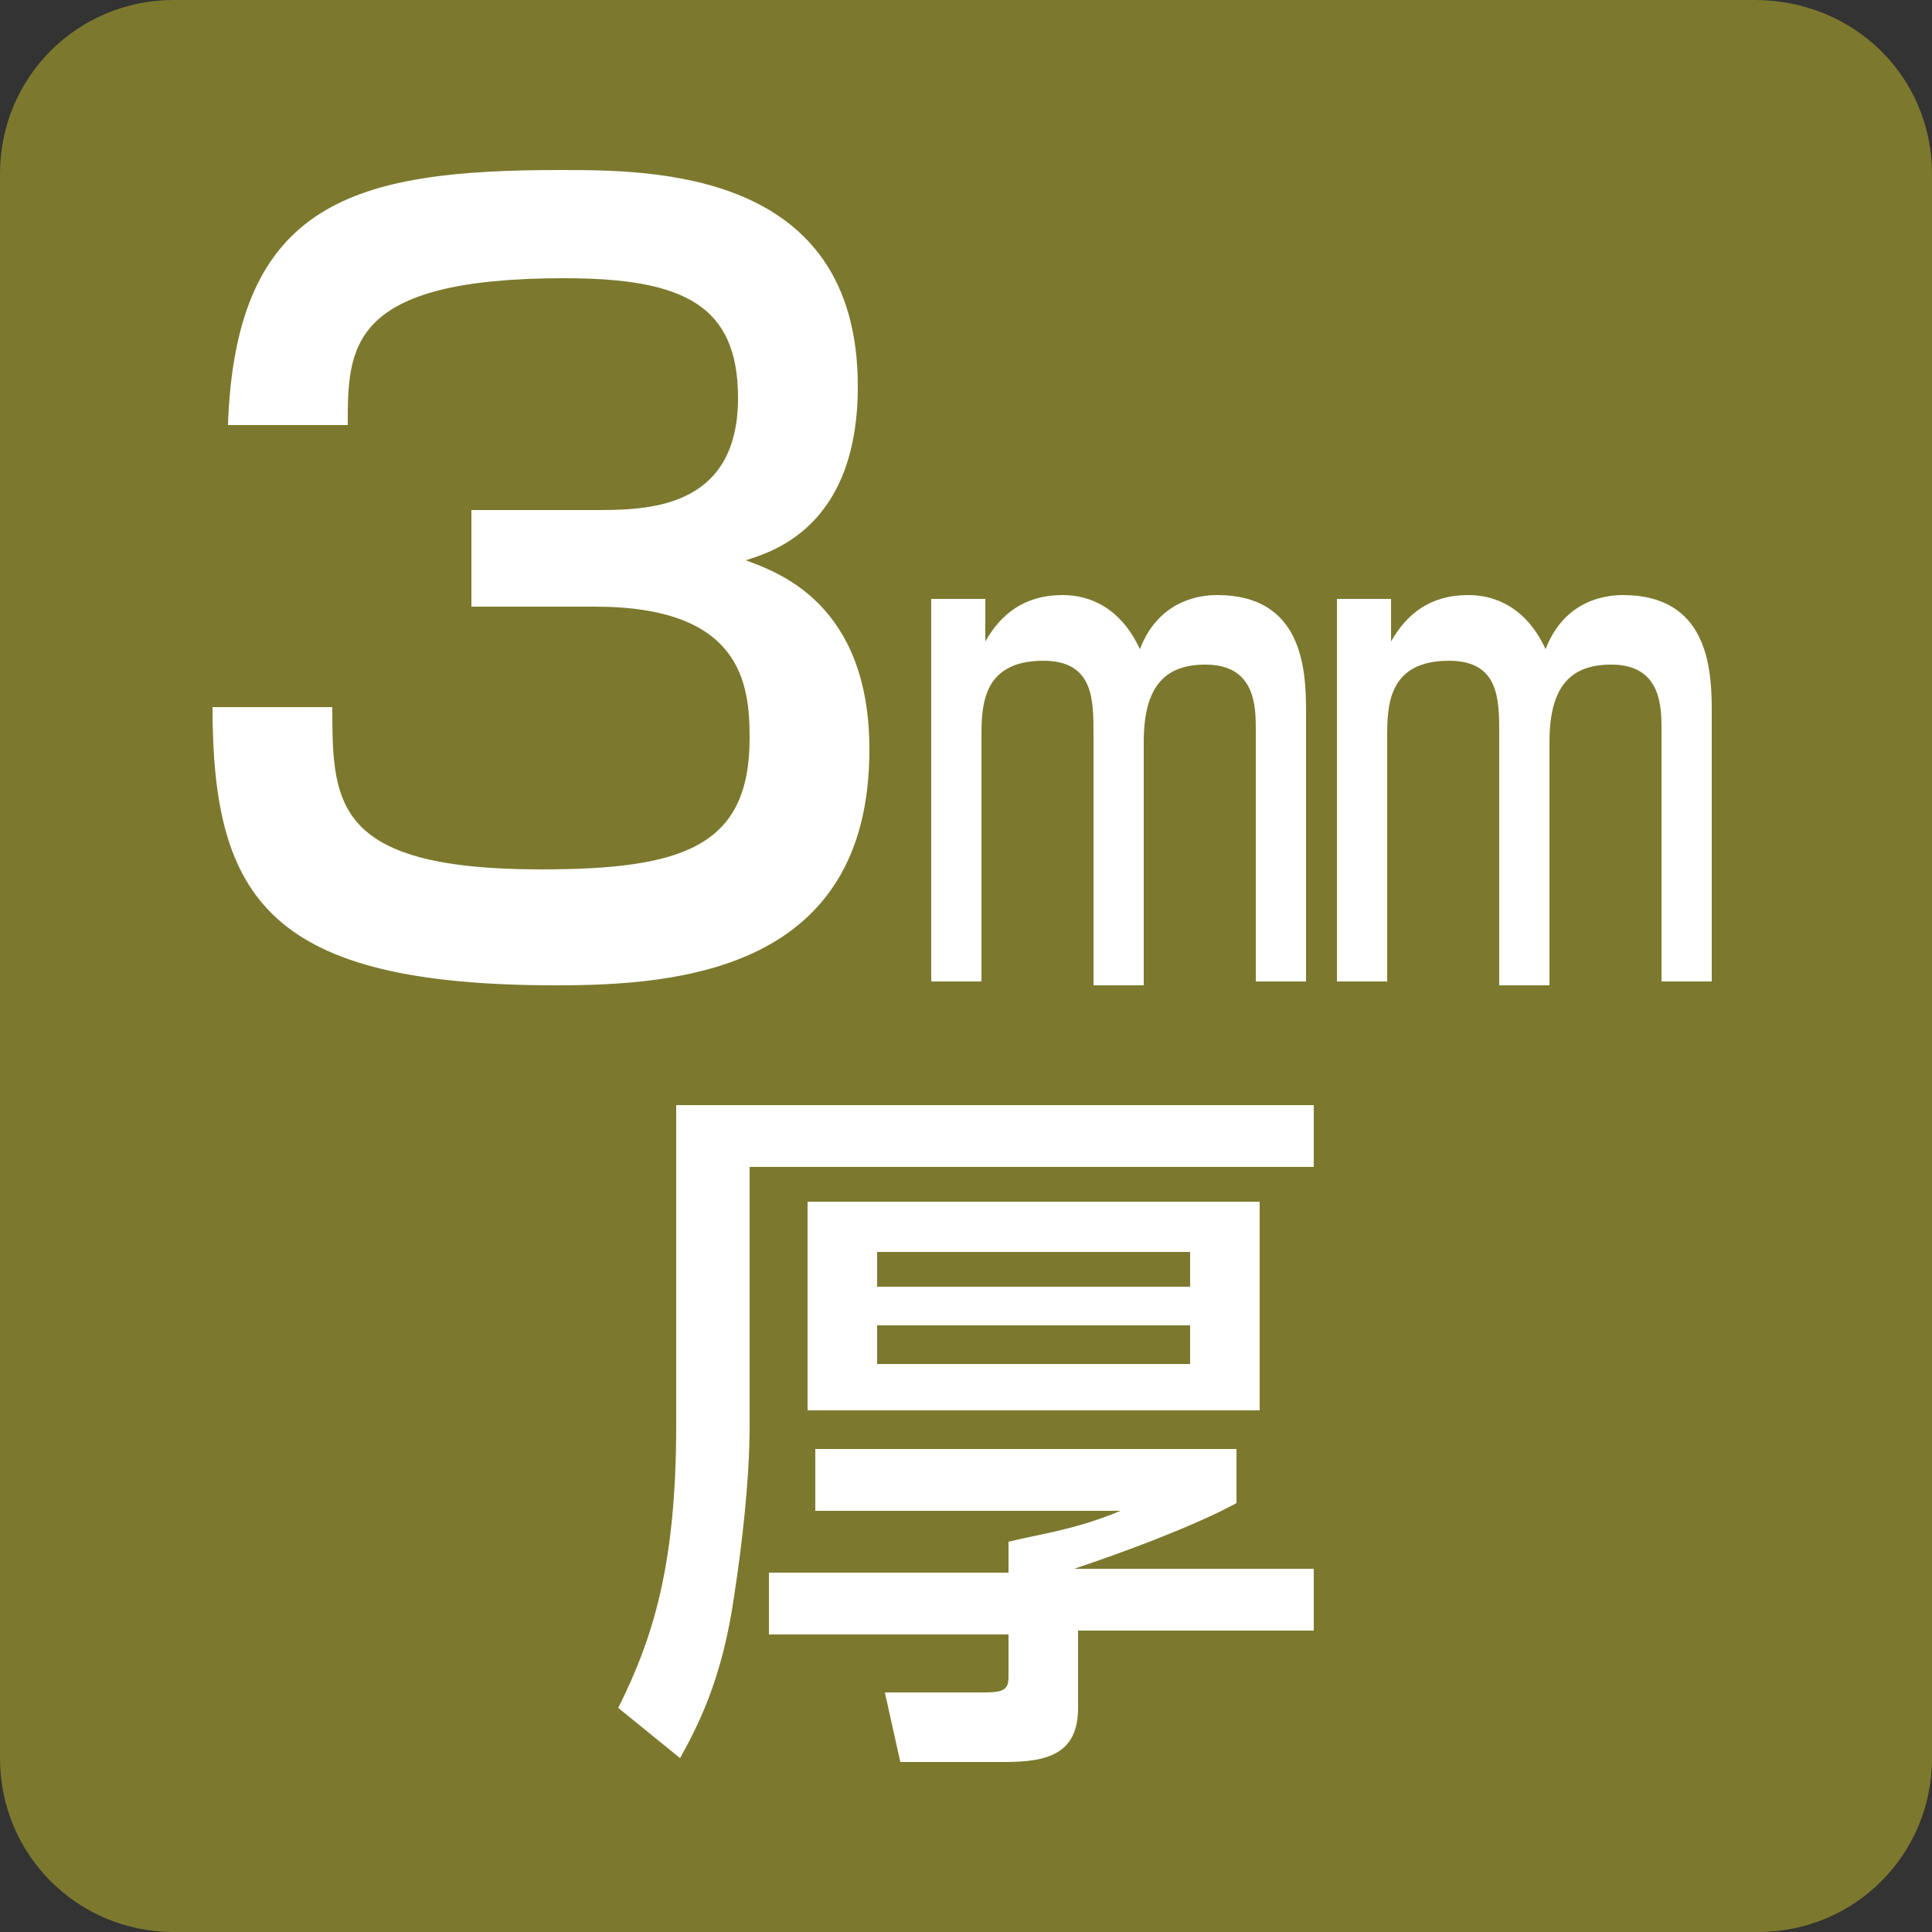
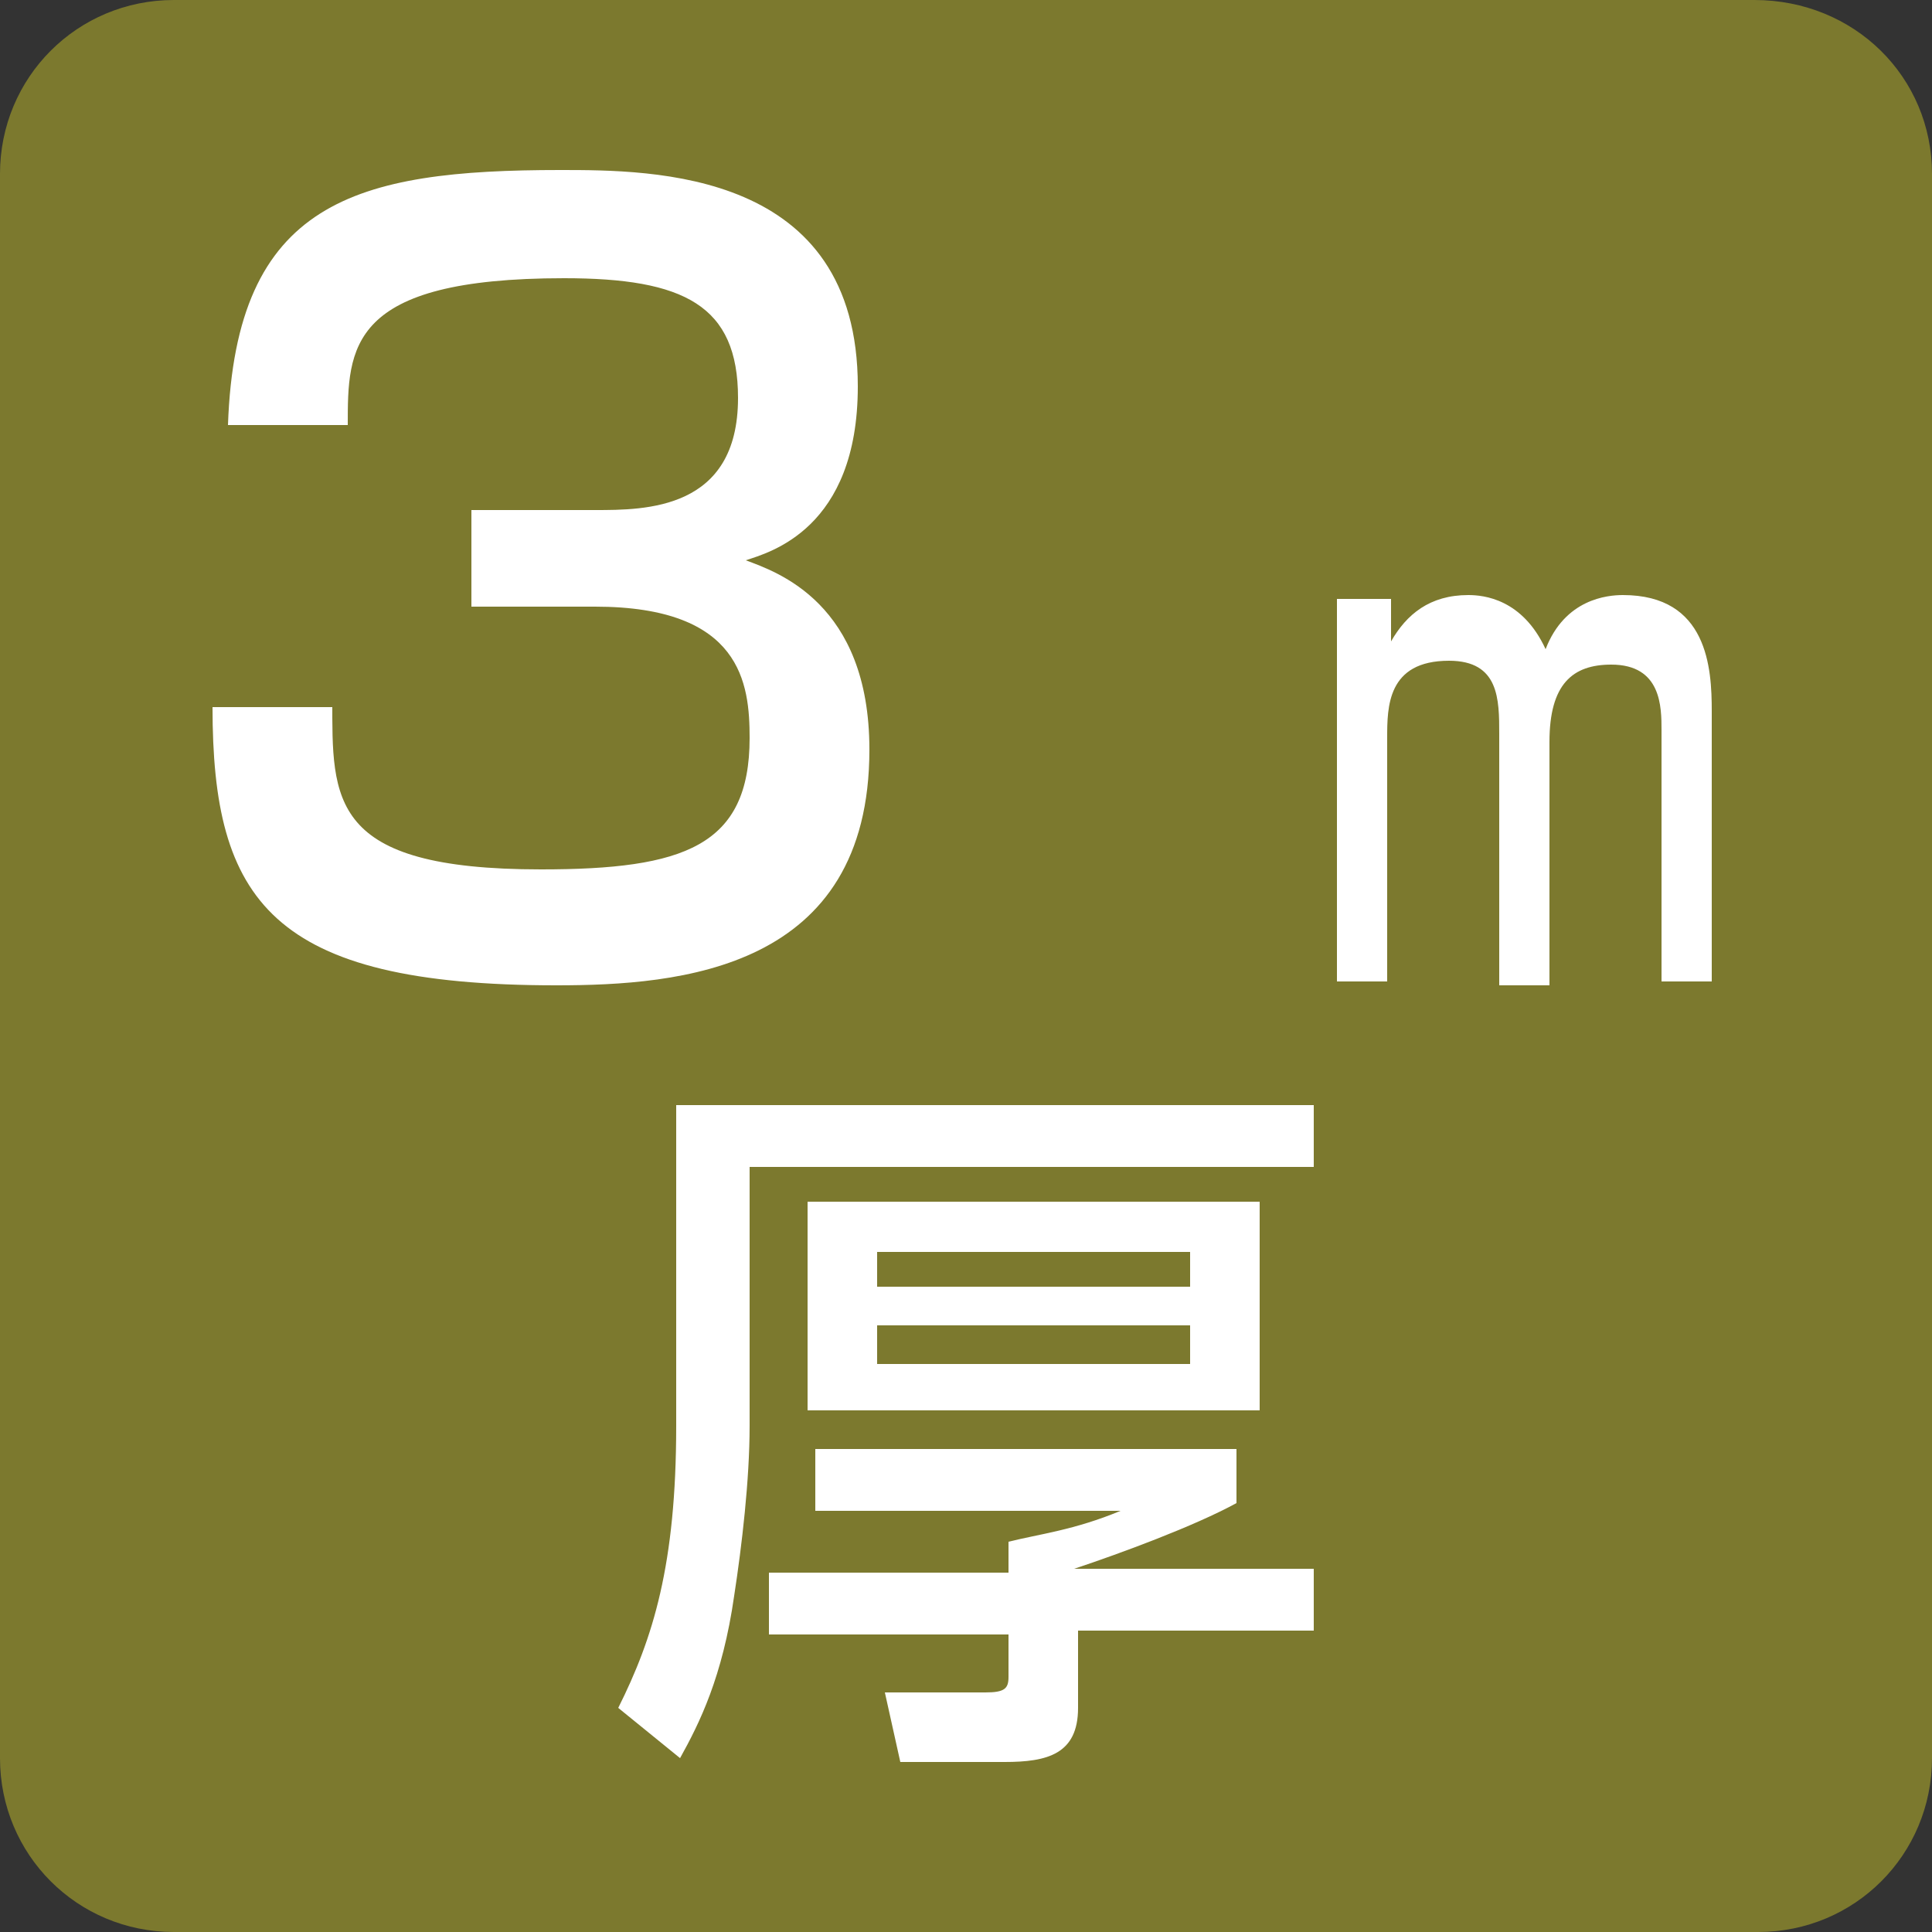
<svg xmlns="http://www.w3.org/2000/svg" version="1.1" id="レイヤー_1" x="0px" y="0px" viewBox="0 0 50 50" style="enable-background:new 0 0 50 50;" xml:space="preserve">
  <rect x="0" y="0" width="50" height="50" fill="#333333" stroke="none" />
  <style type="text/css">
	.st0{fill:#7C792E;}
	.st1{fill:#FFFFFF;}
</style>
  <path class="st0" d="M50,45.5c0,2.5-2,4.5-4.5,4.5H4.5C2,50,0,48,0,45.5V4.5C0,2,2,0,4.5,0h40.9C48,0,50,2,50,4.5V45.5z" />
  <path class="st1" d="M17.5,28.6H34v1.6H19.4v6.7c0,1.4-0.2,3.1-0.4,4.4c-0.3,2.1-0.9,3.3-1.4,4.2L16,44.2c0.9-1.8,1.5-3.7,1.5-7.3  V28.6z M32,37.4v1.5c-1.1,0.6-3,1.3-4.2,1.7H34v1.6h-6.1v2c0,1.2-0.8,1.4-1.9,1.4h-2.7l-0.4-1.8h2.6c0.5,0,0.6-0.1,0.6-0.4v-1.1  h-6.2v-1.6h6.2v-0.8c0.8-0.2,1.7-0.3,2.9-0.8h-7.9v-1.6H32z M32.6,31.1v5.4H20.9v-5.4H32.6z M22.7,32.4v0.9h8.1v-0.9H22.7z   M22.7,34.3v1h8.1v-1H22.7z" />
  <g>
    <path class="st1" d="M36,15.5l0,1.1c0.4-0.7,1-1.2,2-1.2c0.4,0,1.4,0.1,2,1.4c0.5-1.3,1.6-1.4,2-1.4c2.2,0,2.3,1.9,2.3,3v7H43v-6.5   c0-0.6,0-1.7-1.3-1.7c-1,0-1.6,0.5-1.6,2v6.3h-1.3V19c0-0.9,0-1.9-1.3-1.9c-1.6,0-1.6,1.2-1.6,2v6.3h-1.3v-9.9H36z" />
-     <path class="st1" d="M25.5,15.5l0,1.1c0.4-0.7,1-1.2,2-1.2c0.4,0,1.4,0.1,2,1.4c0.5-1.3,1.6-1.4,2-1.4c2.2,0,2.3,1.9,2.3,3v7h-1.3   v-6.5c0-0.6,0-1.7-1.3-1.7c-1,0-1.6,0.5-1.6,2v6.3h-1.3V19c0-0.9,0-1.9-1.3-1.9c-1.6,0-1.6,1.2-1.6,2v6.3h-1.3v-9.9H25.5z" />
  </g>
  <g>
    <path class="st1" d="M8.6,18.1c0,2.6-0.1,4.4,5.4,4.4c3.7,0,5.4-0.6,5.4-3.4c0-1.4-0.2-3.4-4-3.4h-3.2v-2.5h3.2   c1.3,0,3.7,0,3.7-2.9c0-2.4-1.4-3.1-4.5-3.1c-5.6,0-5.6,1.8-5.6,3.8H5.9c0.2-5.8,3.3-6.6,8.6-6.6c2.4,0,7.7,0,7.7,5.6   c0,3.7-2.3,4.3-2.9,4.5c0.8,0.3,3.2,1.1,3.2,4.9c0,5.7-4.9,6.1-8.1,6.1c-7.4,0-8.9-2.2-8.9-7.2H8.6z" />
  </g>
</svg>